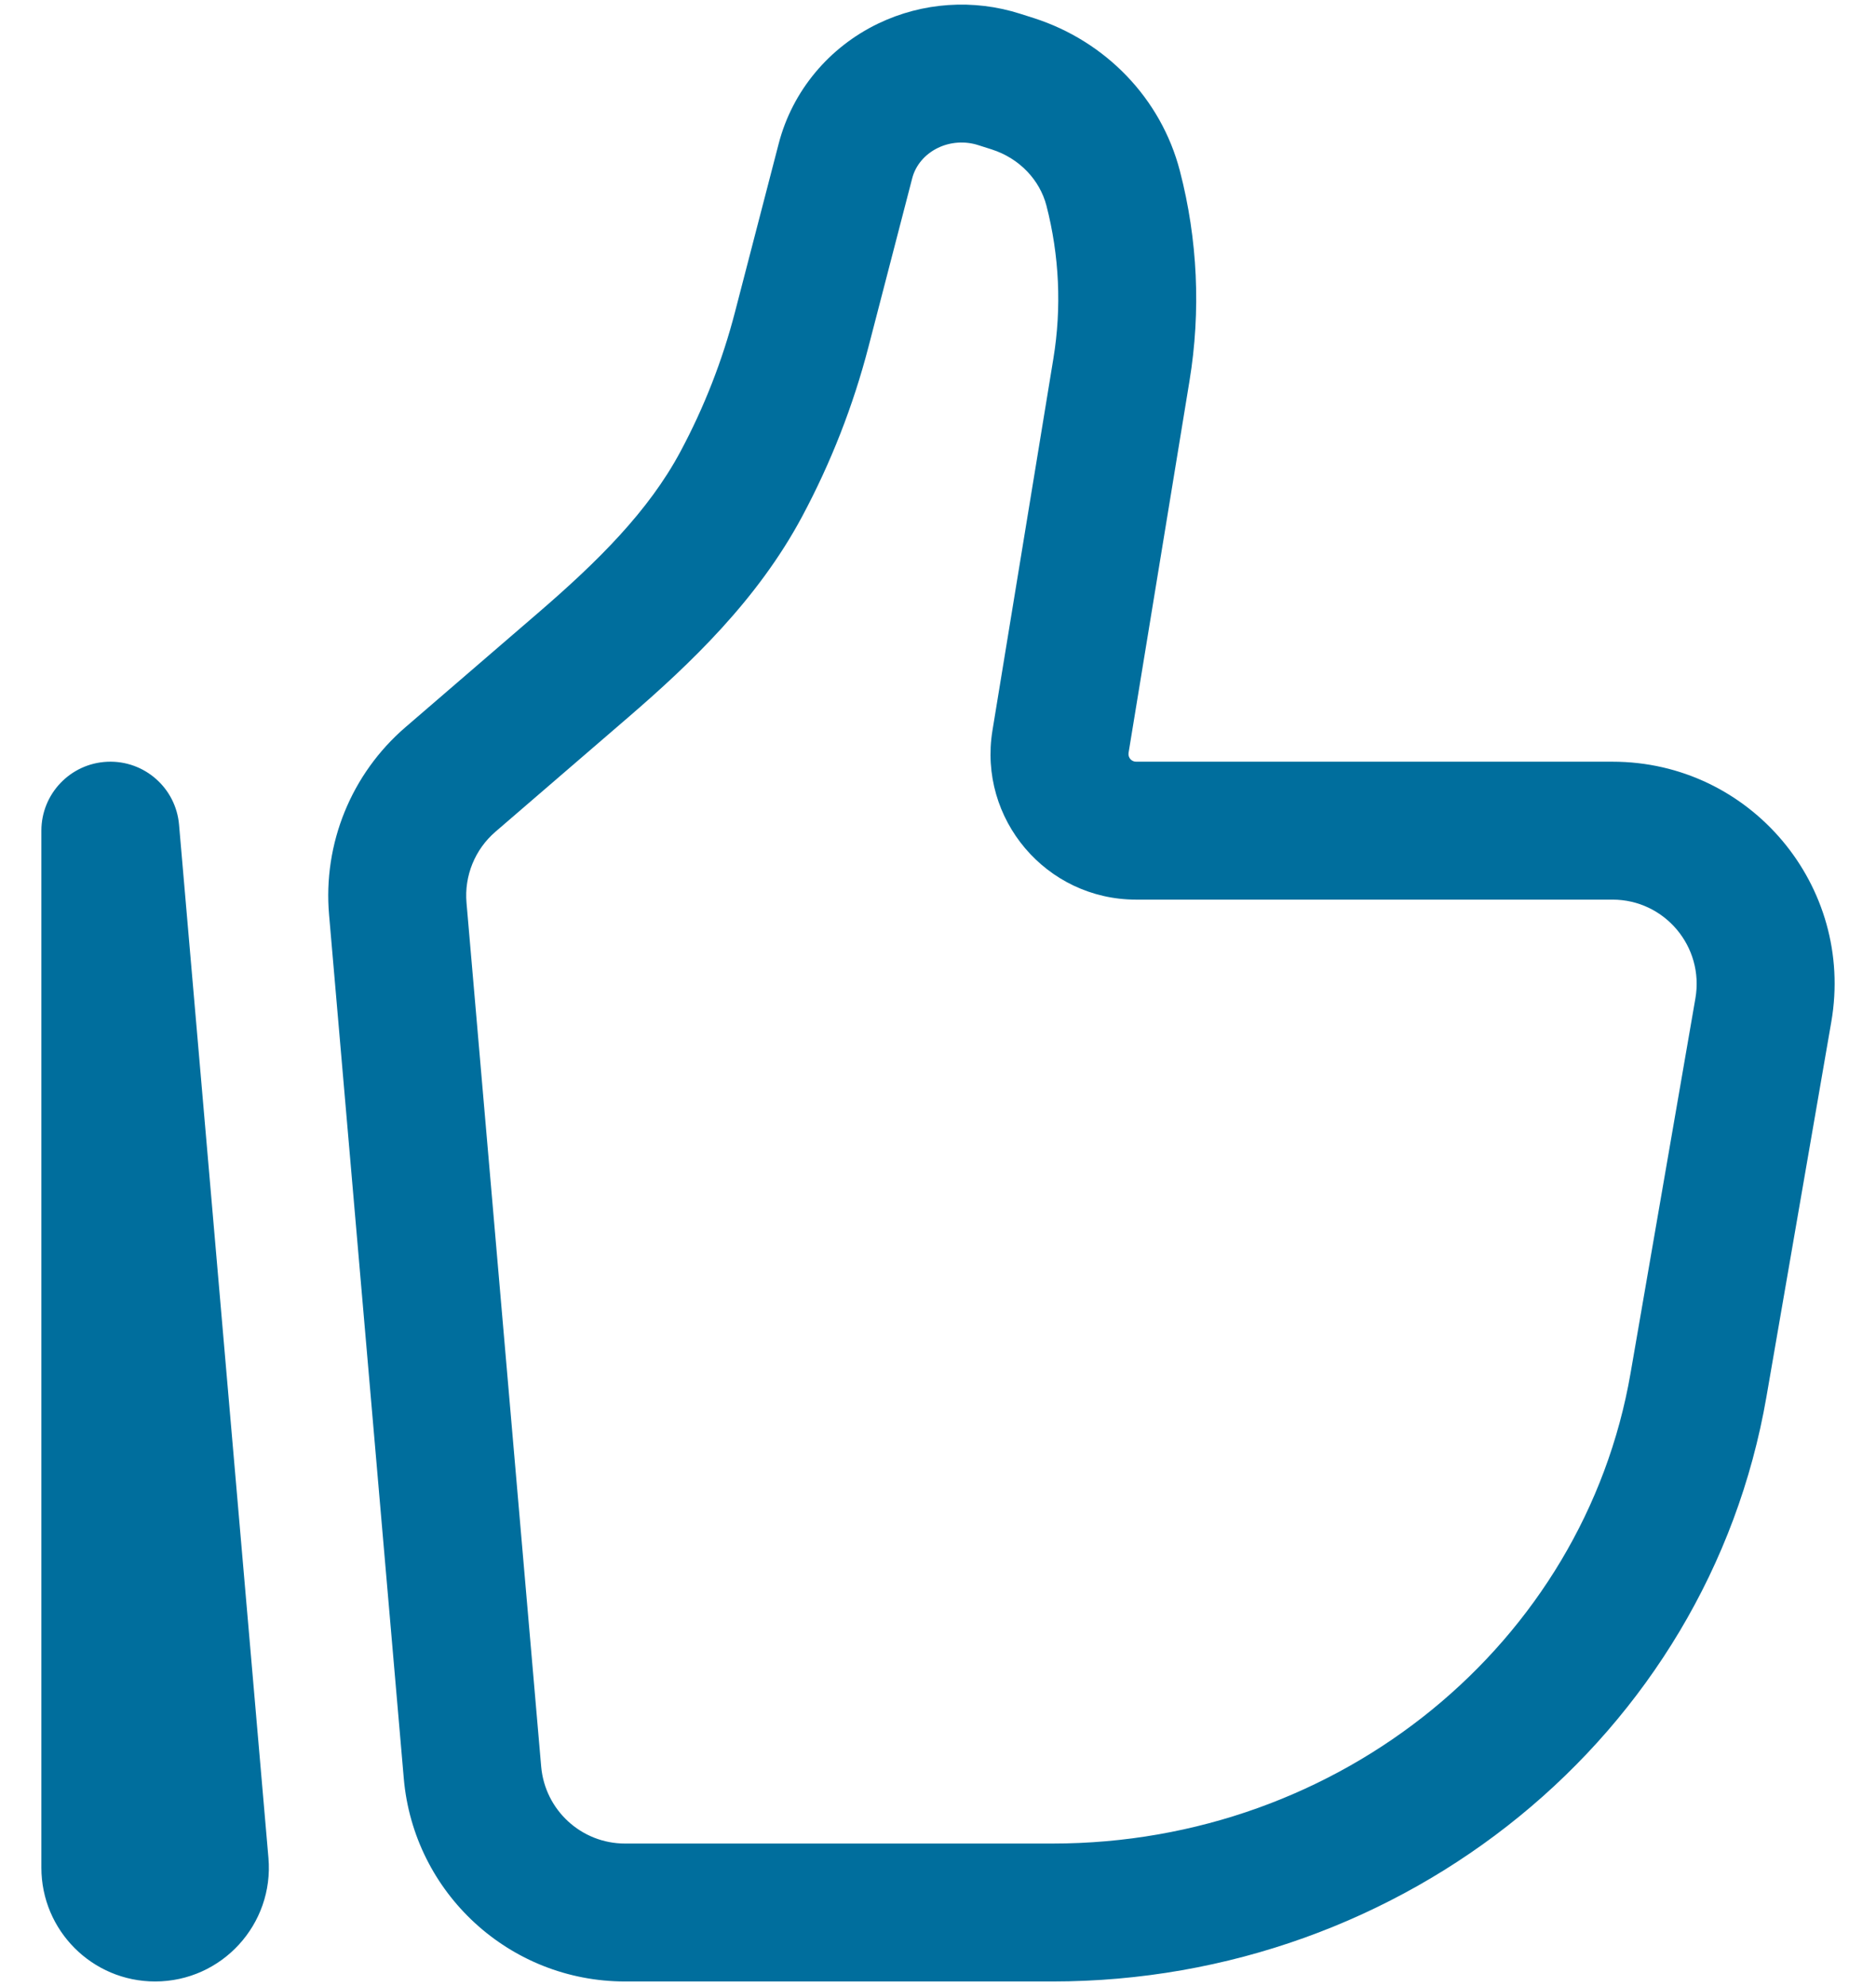
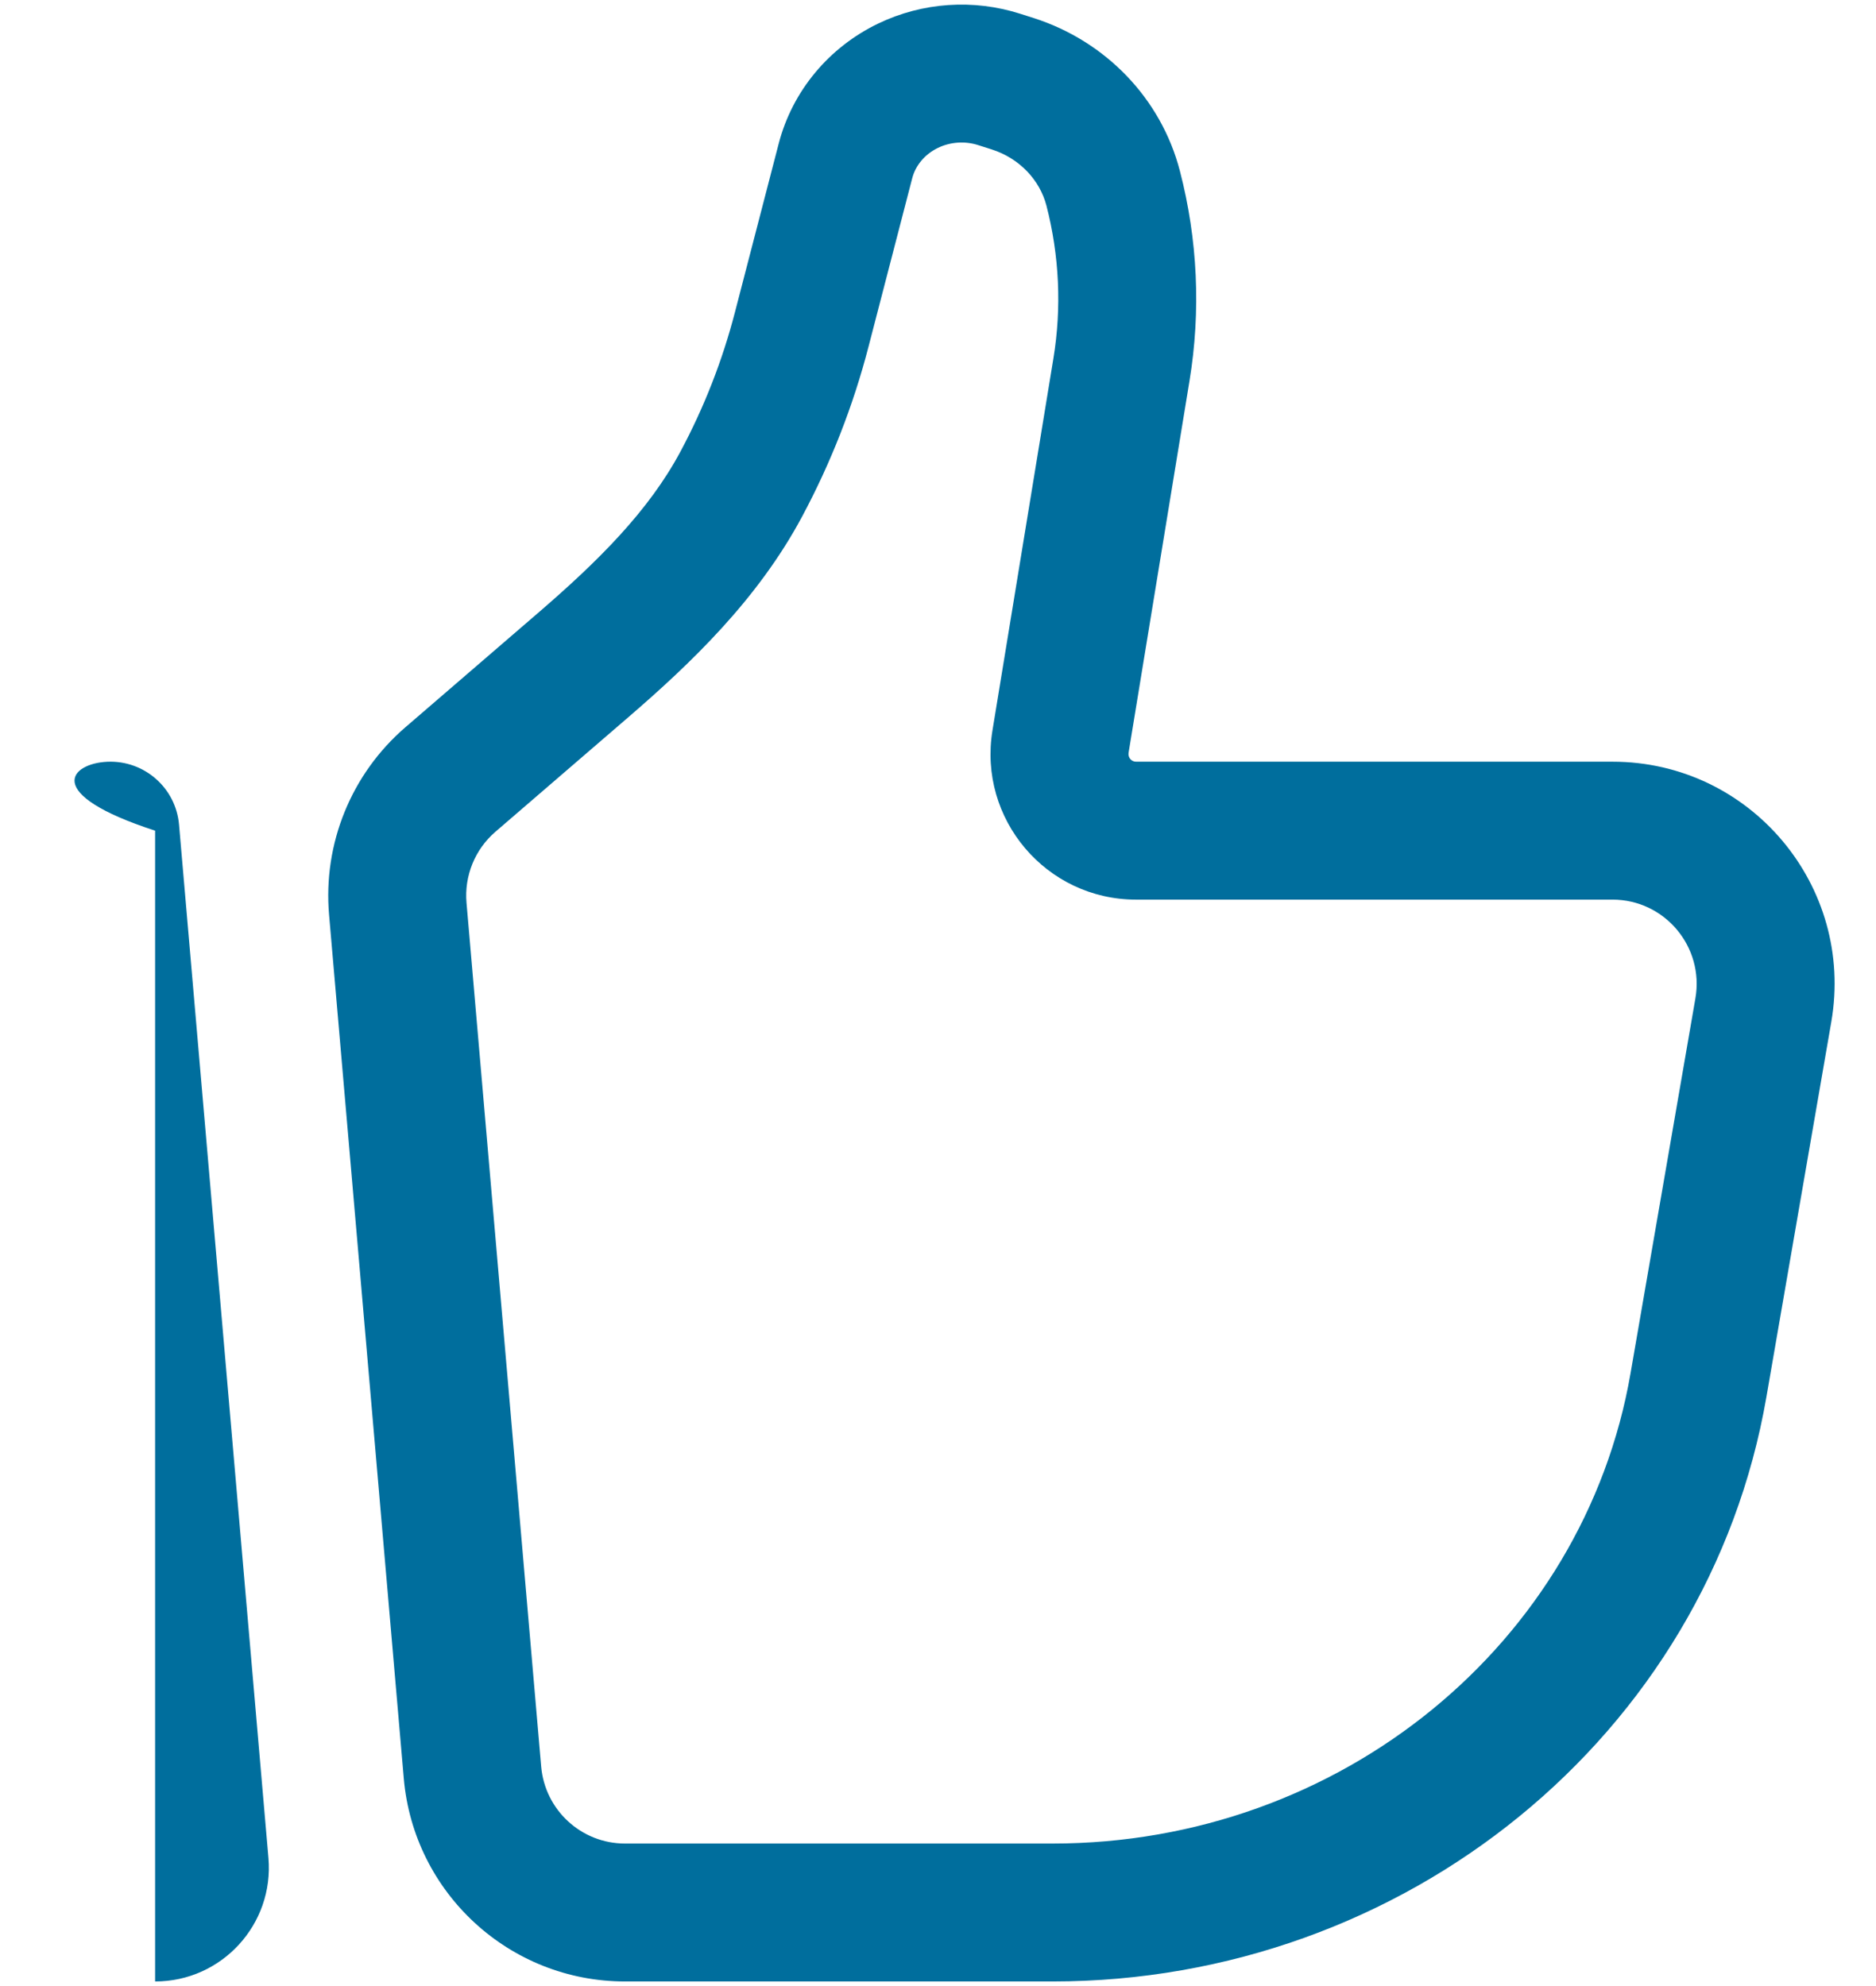
<svg xmlns="http://www.w3.org/2000/svg" width="34" height="36" viewBox="0 0 34 36" fill="none">
-   <path fill-rule="evenodd" clip-rule="evenodd" d="M17.73 2.631C17.489 2.553 17.224 2.572 17 2.68C16.754 2.799 16.591 3.005 16.533 3.23L15.74 6.287C15.463 7.356 15.059 8.387 14.539 9.36C13.732 10.871 12.511 12.033 11.377 13.01L8.98 15.076C8.608 15.396 8.412 15.876 8.455 16.366L9.808 32.021C9.877 32.812 10.537 33.417 11.327 33.417H19.075C24.302 33.417 28.706 29.78 29.551 24.895L30.727 18.096C30.889 17.16 30.169 16.307 29.225 16.307H20.59C18.961 16.307 17.724 14.846 17.987 13.241L19.091 6.5C19.243 5.577 19.199 4.632 18.965 3.726C18.845 3.267 18.483 2.872 17.972 2.708L17.73 2.631L18.113 1.441L17.73 2.631ZM15.914 0.428C16.719 0.04 17.645 -0.022 18.495 0.251L18.737 0.328L18.354 1.518L18.737 0.328C20.032 0.744 21.042 1.779 21.384 3.099C21.707 4.341 21.766 5.638 21.558 6.904L20.454 13.645C20.44 13.732 20.506 13.807 20.59 13.807H29.225C31.724 13.807 33.616 16.061 33.19 18.522L32.014 25.321C30.951 31.468 25.452 35.917 19.075 35.917H11.327C9.238 35.917 7.498 34.317 7.318 32.236L5.964 16.582C5.852 15.292 6.367 14.027 7.348 13.182L9.745 11.116C10.838 10.175 11.757 9.263 12.334 8.182C12.762 7.382 13.093 6.535 13.32 5.659L14.113 2.603C14.362 1.644 15.028 0.855 15.914 0.428ZM1.946 13.808C2.615 13.779 3.188 14.282 3.245 14.949L4.865 33.677C4.969 34.88 4.021 35.917 2.811 35.917C1.671 35.917 0.75 34.992 0.75 33.855V15.057C0.75 14.388 1.277 13.837 1.946 13.808Z" fill="#006E9D" />
+   <path fill-rule="evenodd" clip-rule="evenodd" d="M17.73 2.631C17.489 2.553 17.224 2.572 17 2.68C16.754 2.799 16.591 3.005 16.533 3.23L15.74 6.287C15.463 7.356 15.059 8.387 14.539 9.36C13.732 10.871 12.511 12.033 11.377 13.01L8.98 15.076C8.608 15.396 8.412 15.876 8.455 16.366L9.808 32.021C9.877 32.812 10.537 33.417 11.327 33.417H19.075C24.302 33.417 28.706 29.78 29.551 24.895L30.727 18.096C30.889 17.16 30.169 16.307 29.225 16.307H20.59C18.961 16.307 17.724 14.846 17.987 13.241L19.091 6.5C19.243 5.577 19.199 4.632 18.965 3.726C18.845 3.267 18.483 2.872 17.972 2.708L17.73 2.631L18.113 1.441L17.73 2.631ZM15.914 0.428C16.719 0.04 17.645 -0.022 18.495 0.251L18.737 0.328L18.354 1.518L18.737 0.328C20.032 0.744 21.042 1.779 21.384 3.099C21.707 4.341 21.766 5.638 21.558 6.904L20.454 13.645C20.44 13.732 20.506 13.807 20.59 13.807H29.225C31.724 13.807 33.616 16.061 33.19 18.522L32.014 25.321C30.951 31.468 25.452 35.917 19.075 35.917H11.327C9.238 35.917 7.498 34.317 7.318 32.236L5.964 16.582C5.852 15.292 6.367 14.027 7.348 13.182L9.745 11.116C10.838 10.175 11.757 9.263 12.334 8.182C12.762 7.382 13.093 6.535 13.32 5.659L14.113 2.603C14.362 1.644 15.028 0.855 15.914 0.428ZM1.946 13.808C2.615 13.779 3.188 14.282 3.245 14.949L4.865 33.677C4.969 34.88 4.021 35.917 2.811 35.917V15.057C0.75 14.388 1.277 13.837 1.946 13.808Z" fill="#006E9D" />
</svg>